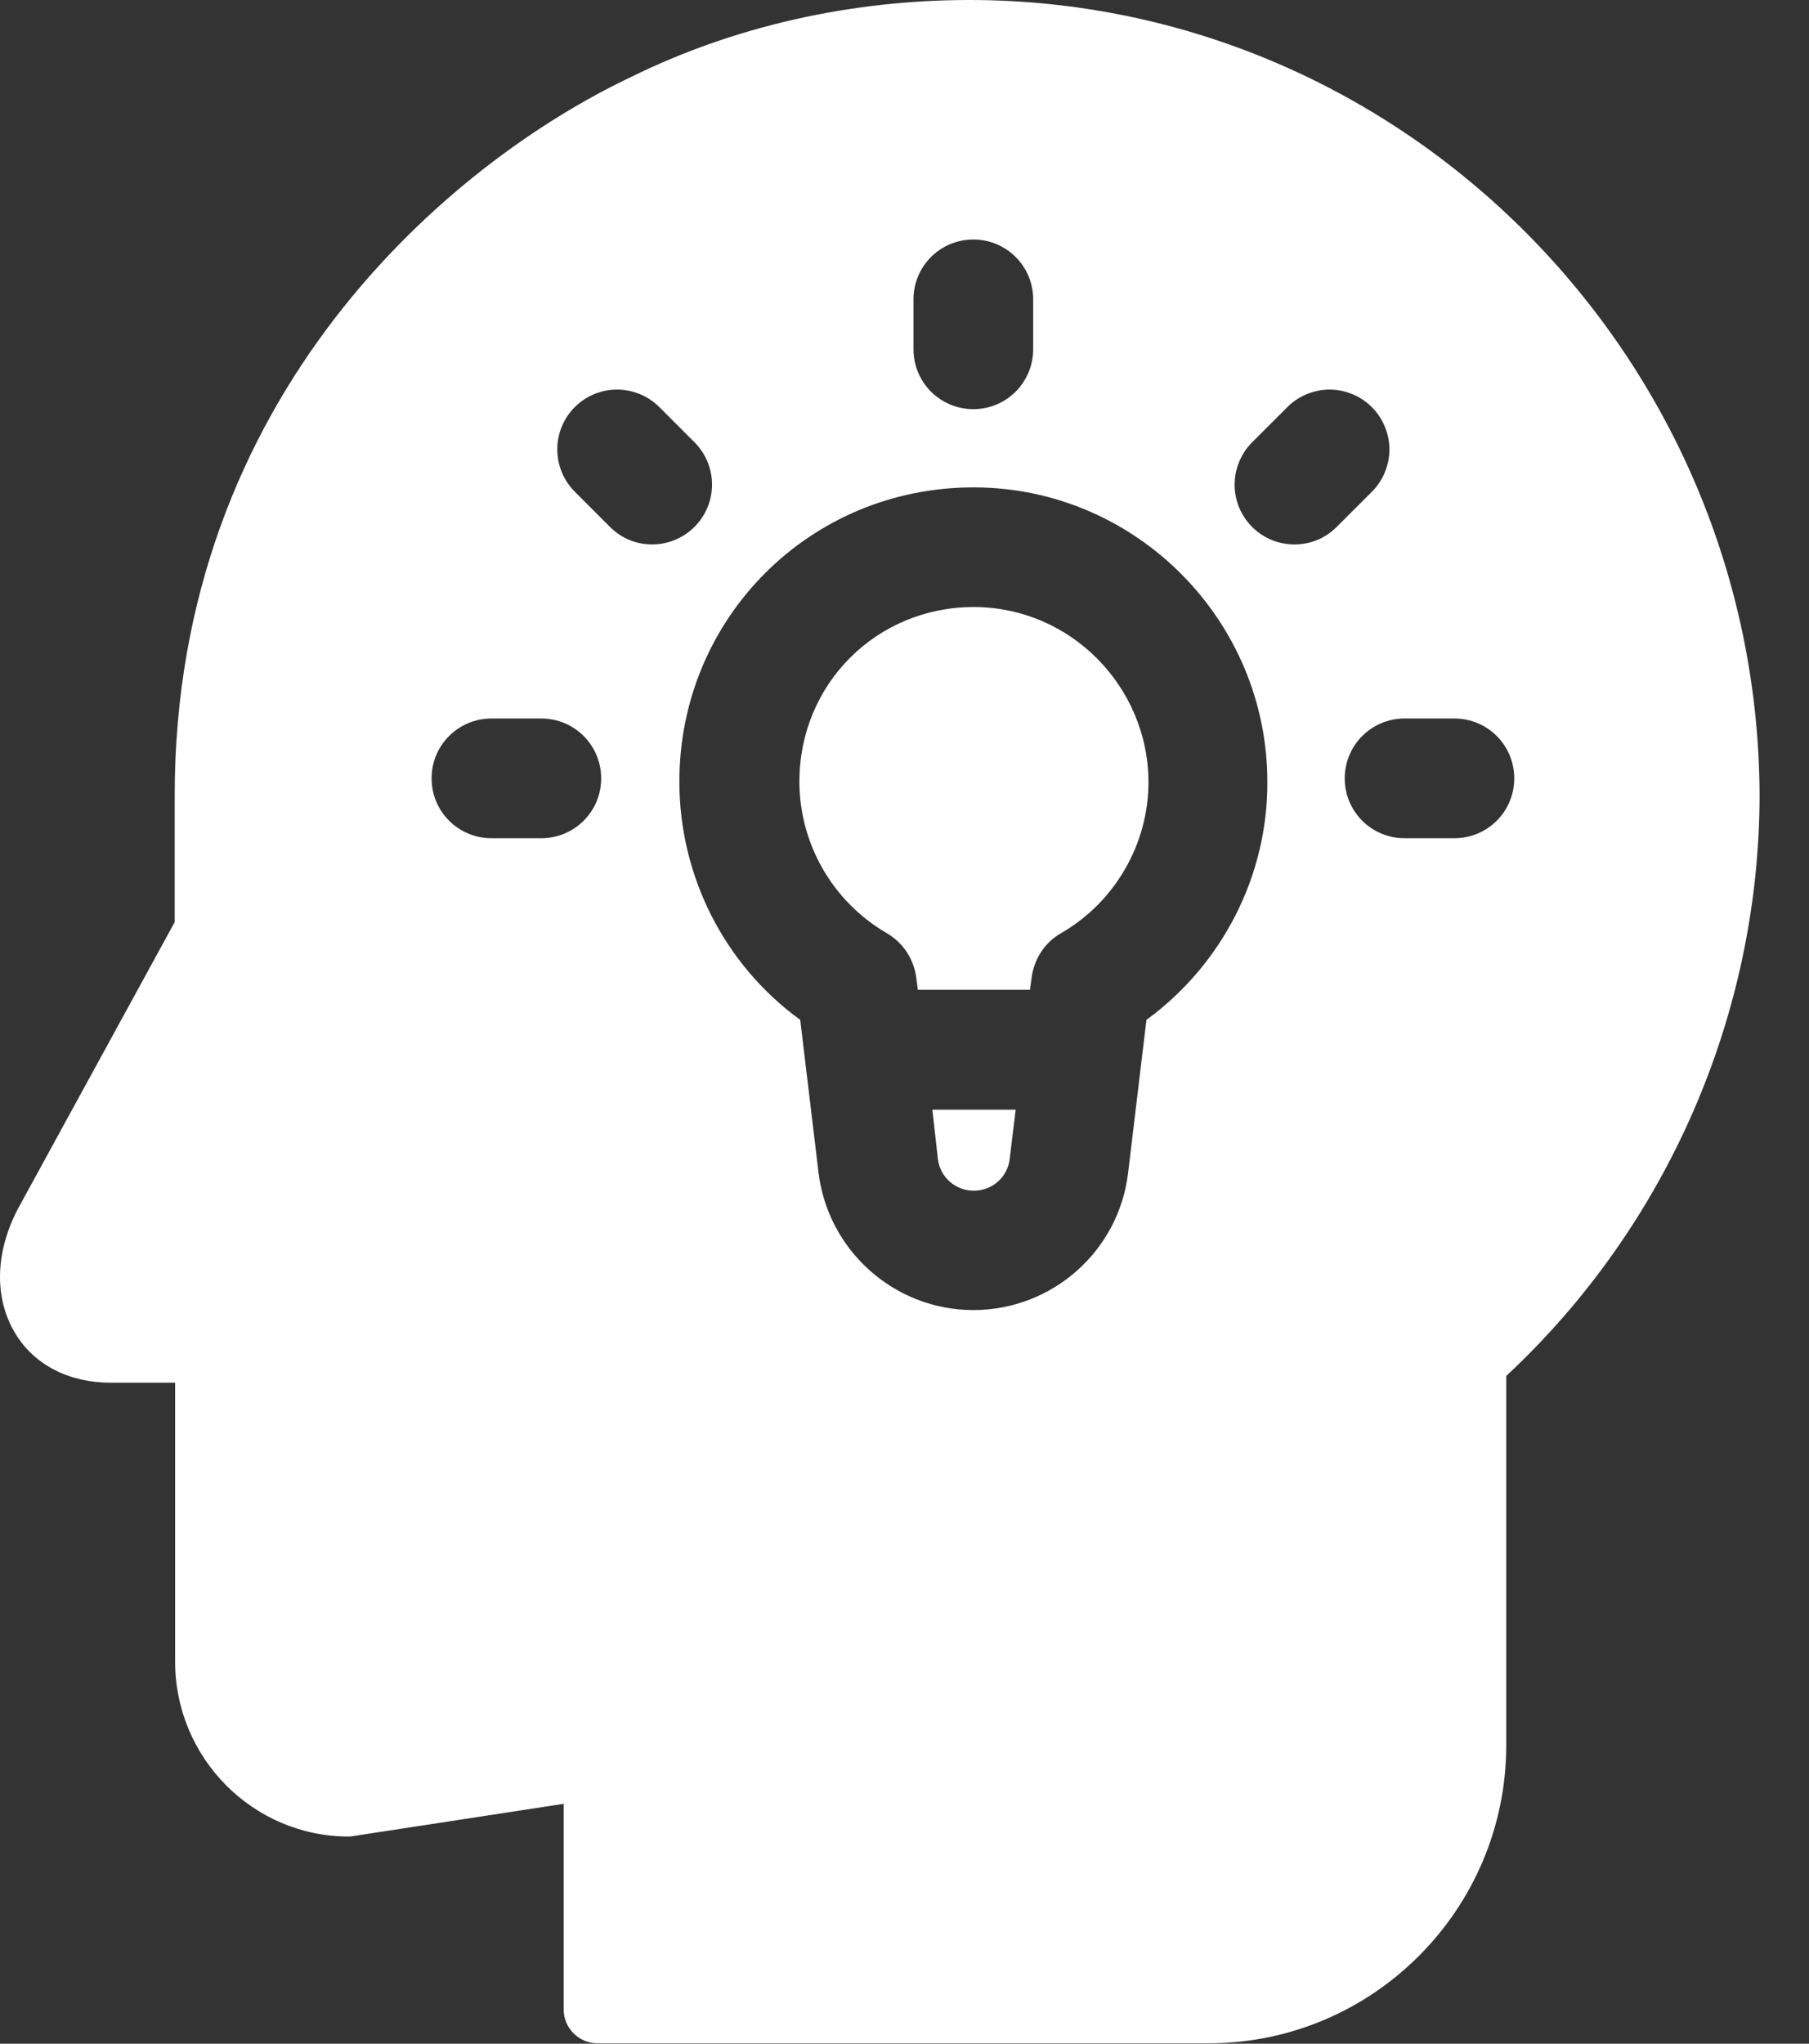
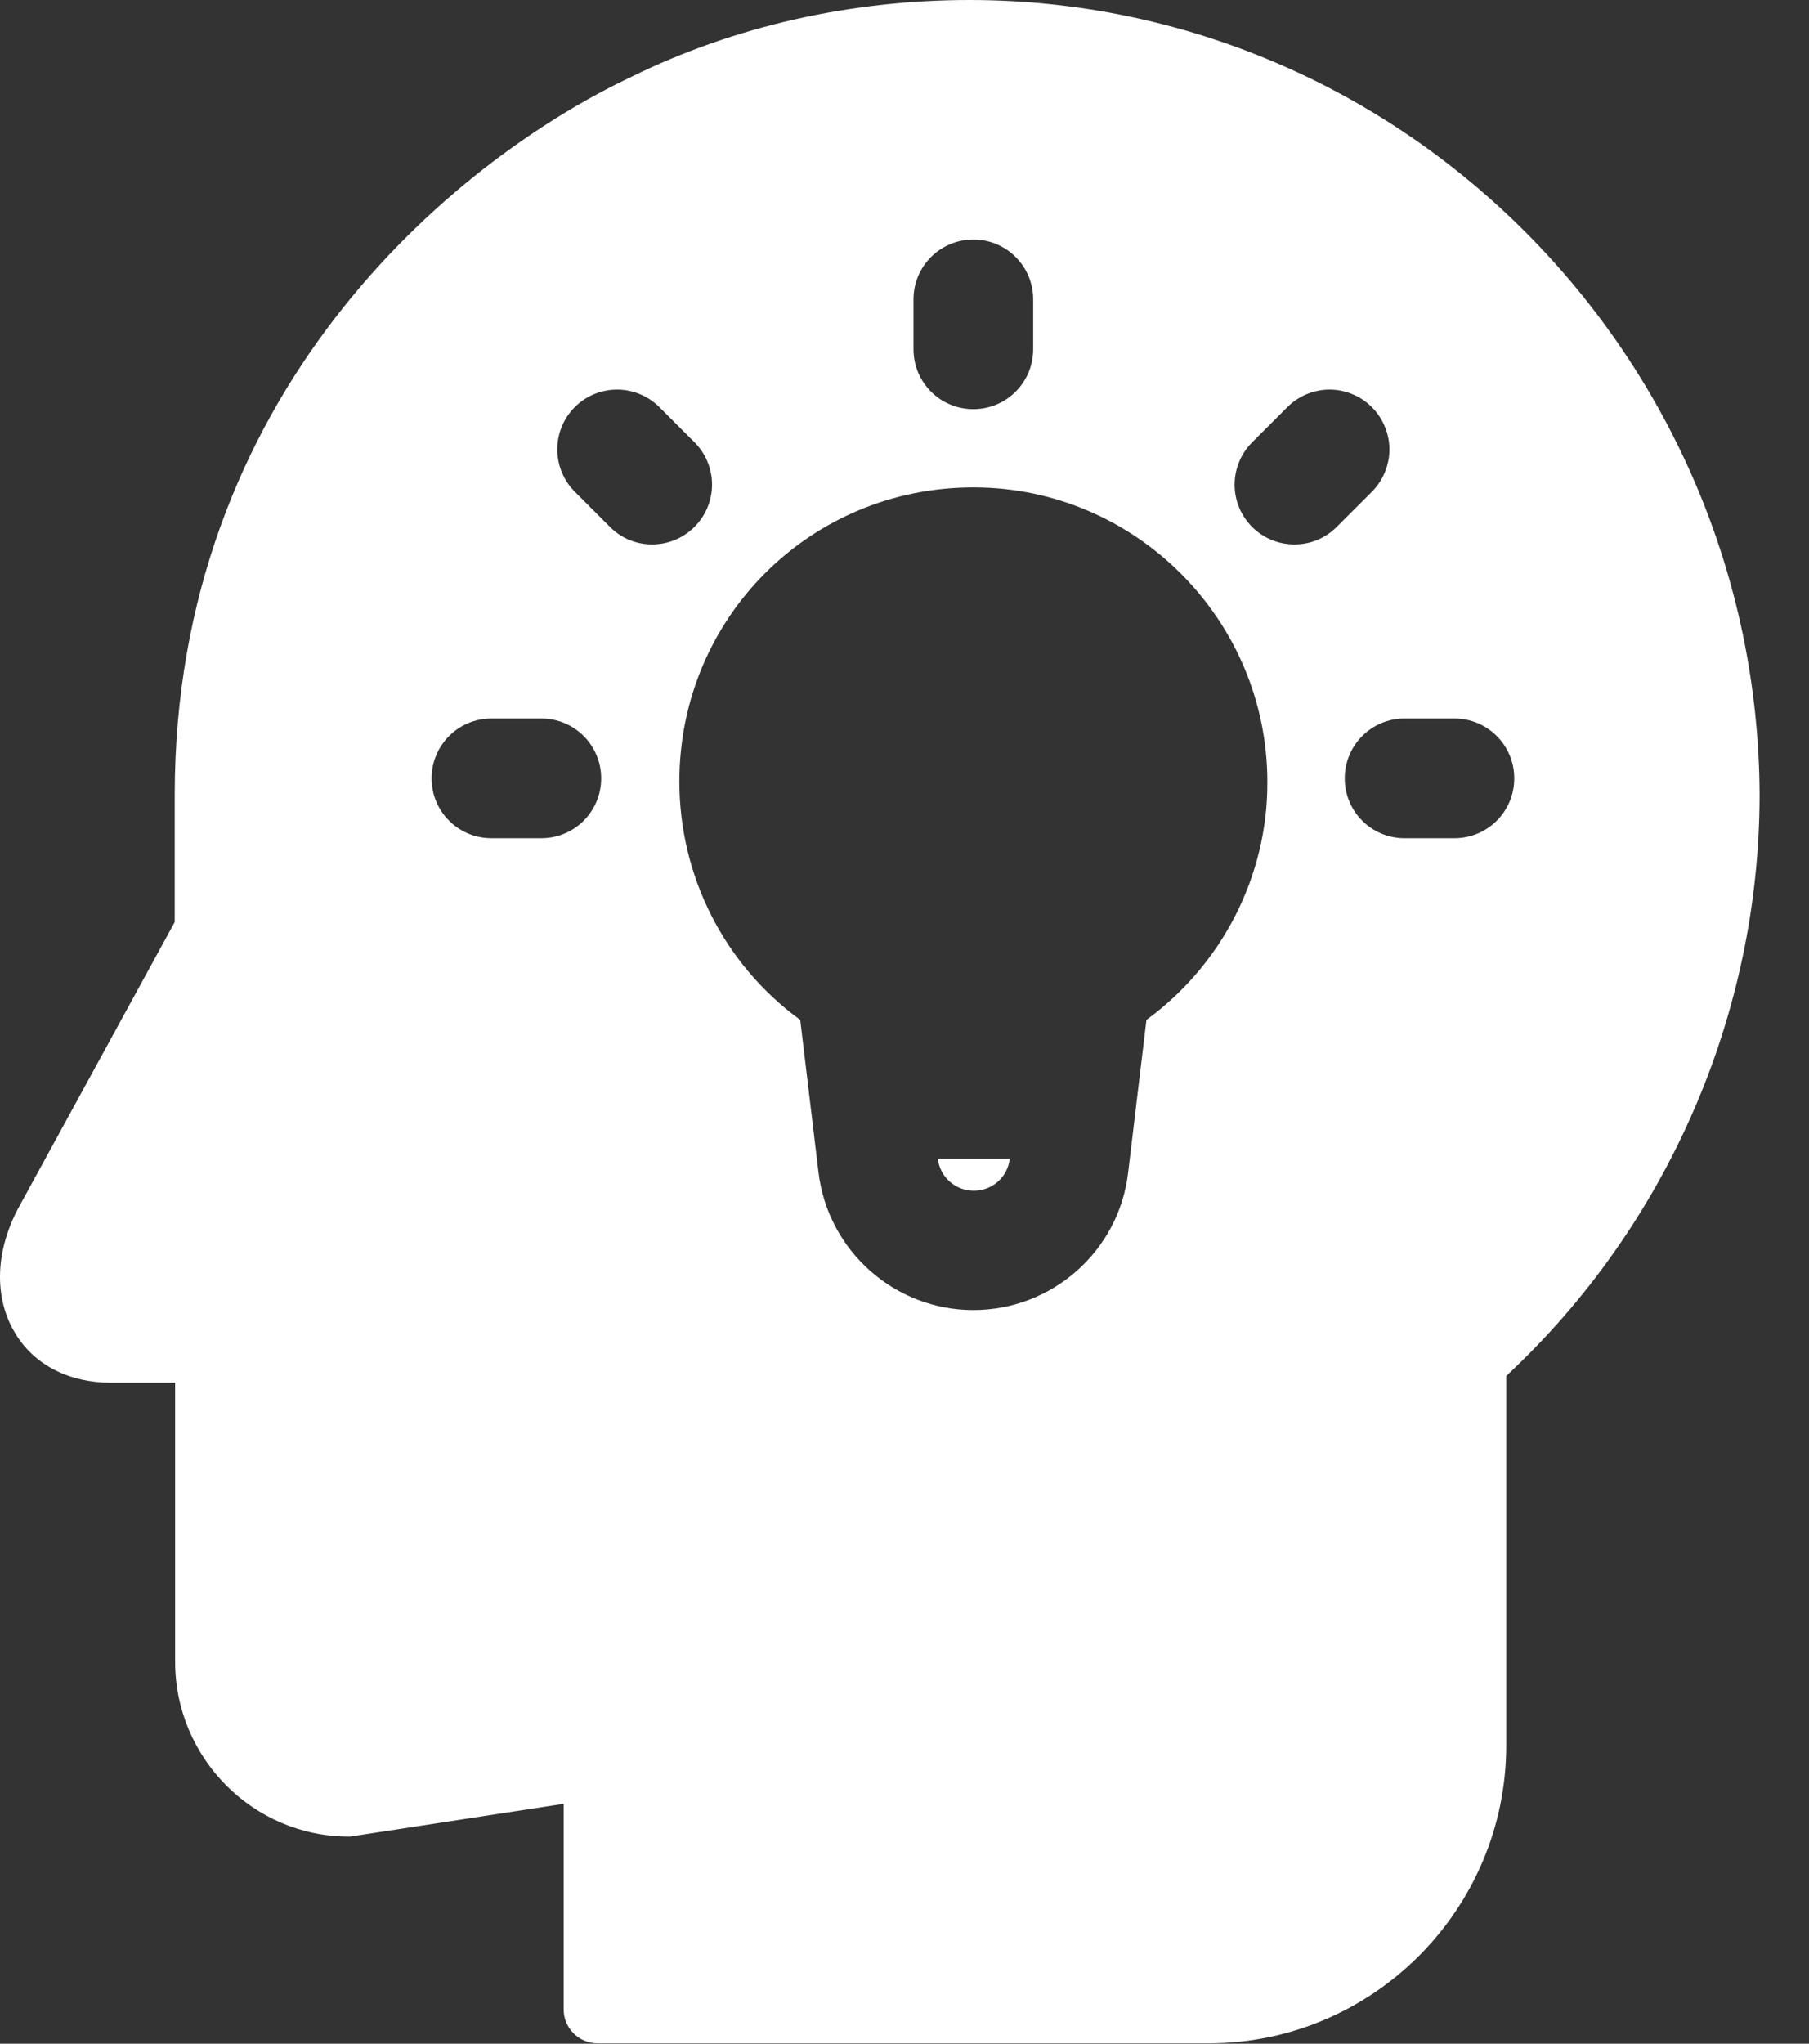
<svg xmlns="http://www.w3.org/2000/svg" width="31" height="35" viewBox="0 0 31 35" fill="none">
  <rect x="0" y="0" width="31" height="35" fill="#333333" stroke="none" />
  <g clip-path="url(#clip0)">
-     <path d="M16.072 19.845C16.106 20.159 16.373 20.392 16.688 20.392C17.002 20.392 17.269 20.159 17.303 19.845L17.405 19.004H15.977L16.072 19.845Z" fill="white" />
-     <path d="M16.7 10.396H16.686C15.019 10.396 13.699 11.716 13.699 13.384C13.699 14.45 14.267 15.441 15.196 15.981C15.477 16.145 15.661 16.426 15.702 16.747L15.729 16.952H17.65L17.678 16.747C17.719 16.426 17.903 16.139 18.184 15.981C19.106 15.448 19.681 14.457 19.681 13.391C19.674 11.75 18.341 10.403 16.7 10.396Z" fill="white" />
+     <path d="M16.072 19.845C16.106 20.159 16.373 20.392 16.688 20.392C17.002 20.392 17.269 20.159 17.303 19.845H15.977L16.072 19.845Z" fill="white" />
    <path d="M16.611 0C14.581 0 12.578 0.451 10.828 1.312C7.697 2.789 2.994 6.774 2.994 13.617V15.791L0.301 20.713C0.103 21.096 0 21.492 0 21.868C0 22.217 0.089 22.552 0.26 22.832C0.581 23.372 1.183 23.68 1.894 23.68H3.001V28.458C3.001 30.105 4.334 31.452 5.975 31.452H6.002L9.659 30.892V34.412C9.659 34.733 9.919 34.993 10.24 34.993H20.713C23.523 34.993 25.812 32.703 25.812 29.887V23.564C28.574 20.993 30.153 17.363 30.153 13.604C30.119 6.111 24.049 0 16.611 0ZM15.654 5.127C15.654 4.56 16.112 4.102 16.68 4.102C17.247 4.102 17.705 4.56 17.705 5.127V5.981C17.705 6.549 17.247 7.007 16.68 7.007C16.112 7.007 15.654 6.549 15.654 5.981V5.127ZM9.276 14.355H8.422C7.854 14.355 7.396 13.898 7.396 13.33C7.396 12.763 7.854 12.305 8.422 12.305H9.276C9.844 12.305 10.302 12.763 10.302 13.33C10.302 13.898 9.844 14.355 9.276 14.355ZM10.452 9.023L9.851 8.422C9.652 8.224 9.55 7.957 9.55 7.697C9.55 7.13 10.008 6.672 10.575 6.672C10.835 6.672 11.102 6.774 11.3 6.973L11.901 7.574C12.1 7.772 12.202 8.039 12.202 8.299C12.202 8.559 12.1 8.825 11.901 9.023C11.703 9.222 11.437 9.324 11.177 9.324C10.917 9.324 10.657 9.229 10.452 9.023ZM19.646 17.466L19.332 20.084C19.175 21.424 18.033 22.436 16.68 22.436C15.333 22.436 14.191 21.424 14.027 20.084L13.713 17.466C12.414 16.523 11.642 15.005 11.642 13.385C11.642 10.589 13.877 8.347 16.68 8.347H16.707C19.469 8.36 21.718 10.623 21.718 13.392C21.725 15.005 20.939 16.523 19.646 17.466ZM22.183 9.324C21.615 9.324 21.157 8.866 21.157 8.299C21.157 8.039 21.26 7.772 21.458 7.574L22.06 6.973C22.258 6.774 22.524 6.672 22.784 6.672C23.044 6.672 23.311 6.774 23.509 6.973C23.707 7.171 23.81 7.438 23.81 7.697C23.81 7.957 23.707 8.224 23.509 8.422L22.907 9.023C22.702 9.229 22.442 9.324 22.183 9.324ZM24.924 14.355H24.069C23.502 14.355 23.044 13.898 23.044 13.33C23.044 12.763 23.502 12.305 24.069 12.305H24.924C25.491 12.305 25.949 12.763 25.949 13.33C25.949 13.898 25.491 14.355 24.924 14.355Z" fill="white" />
  </g>
  <defs>
    <clipPath id="clip0">
      <rect width="30.146" height="35" fill="white" />
    </clipPath>
  </defs>
</svg>